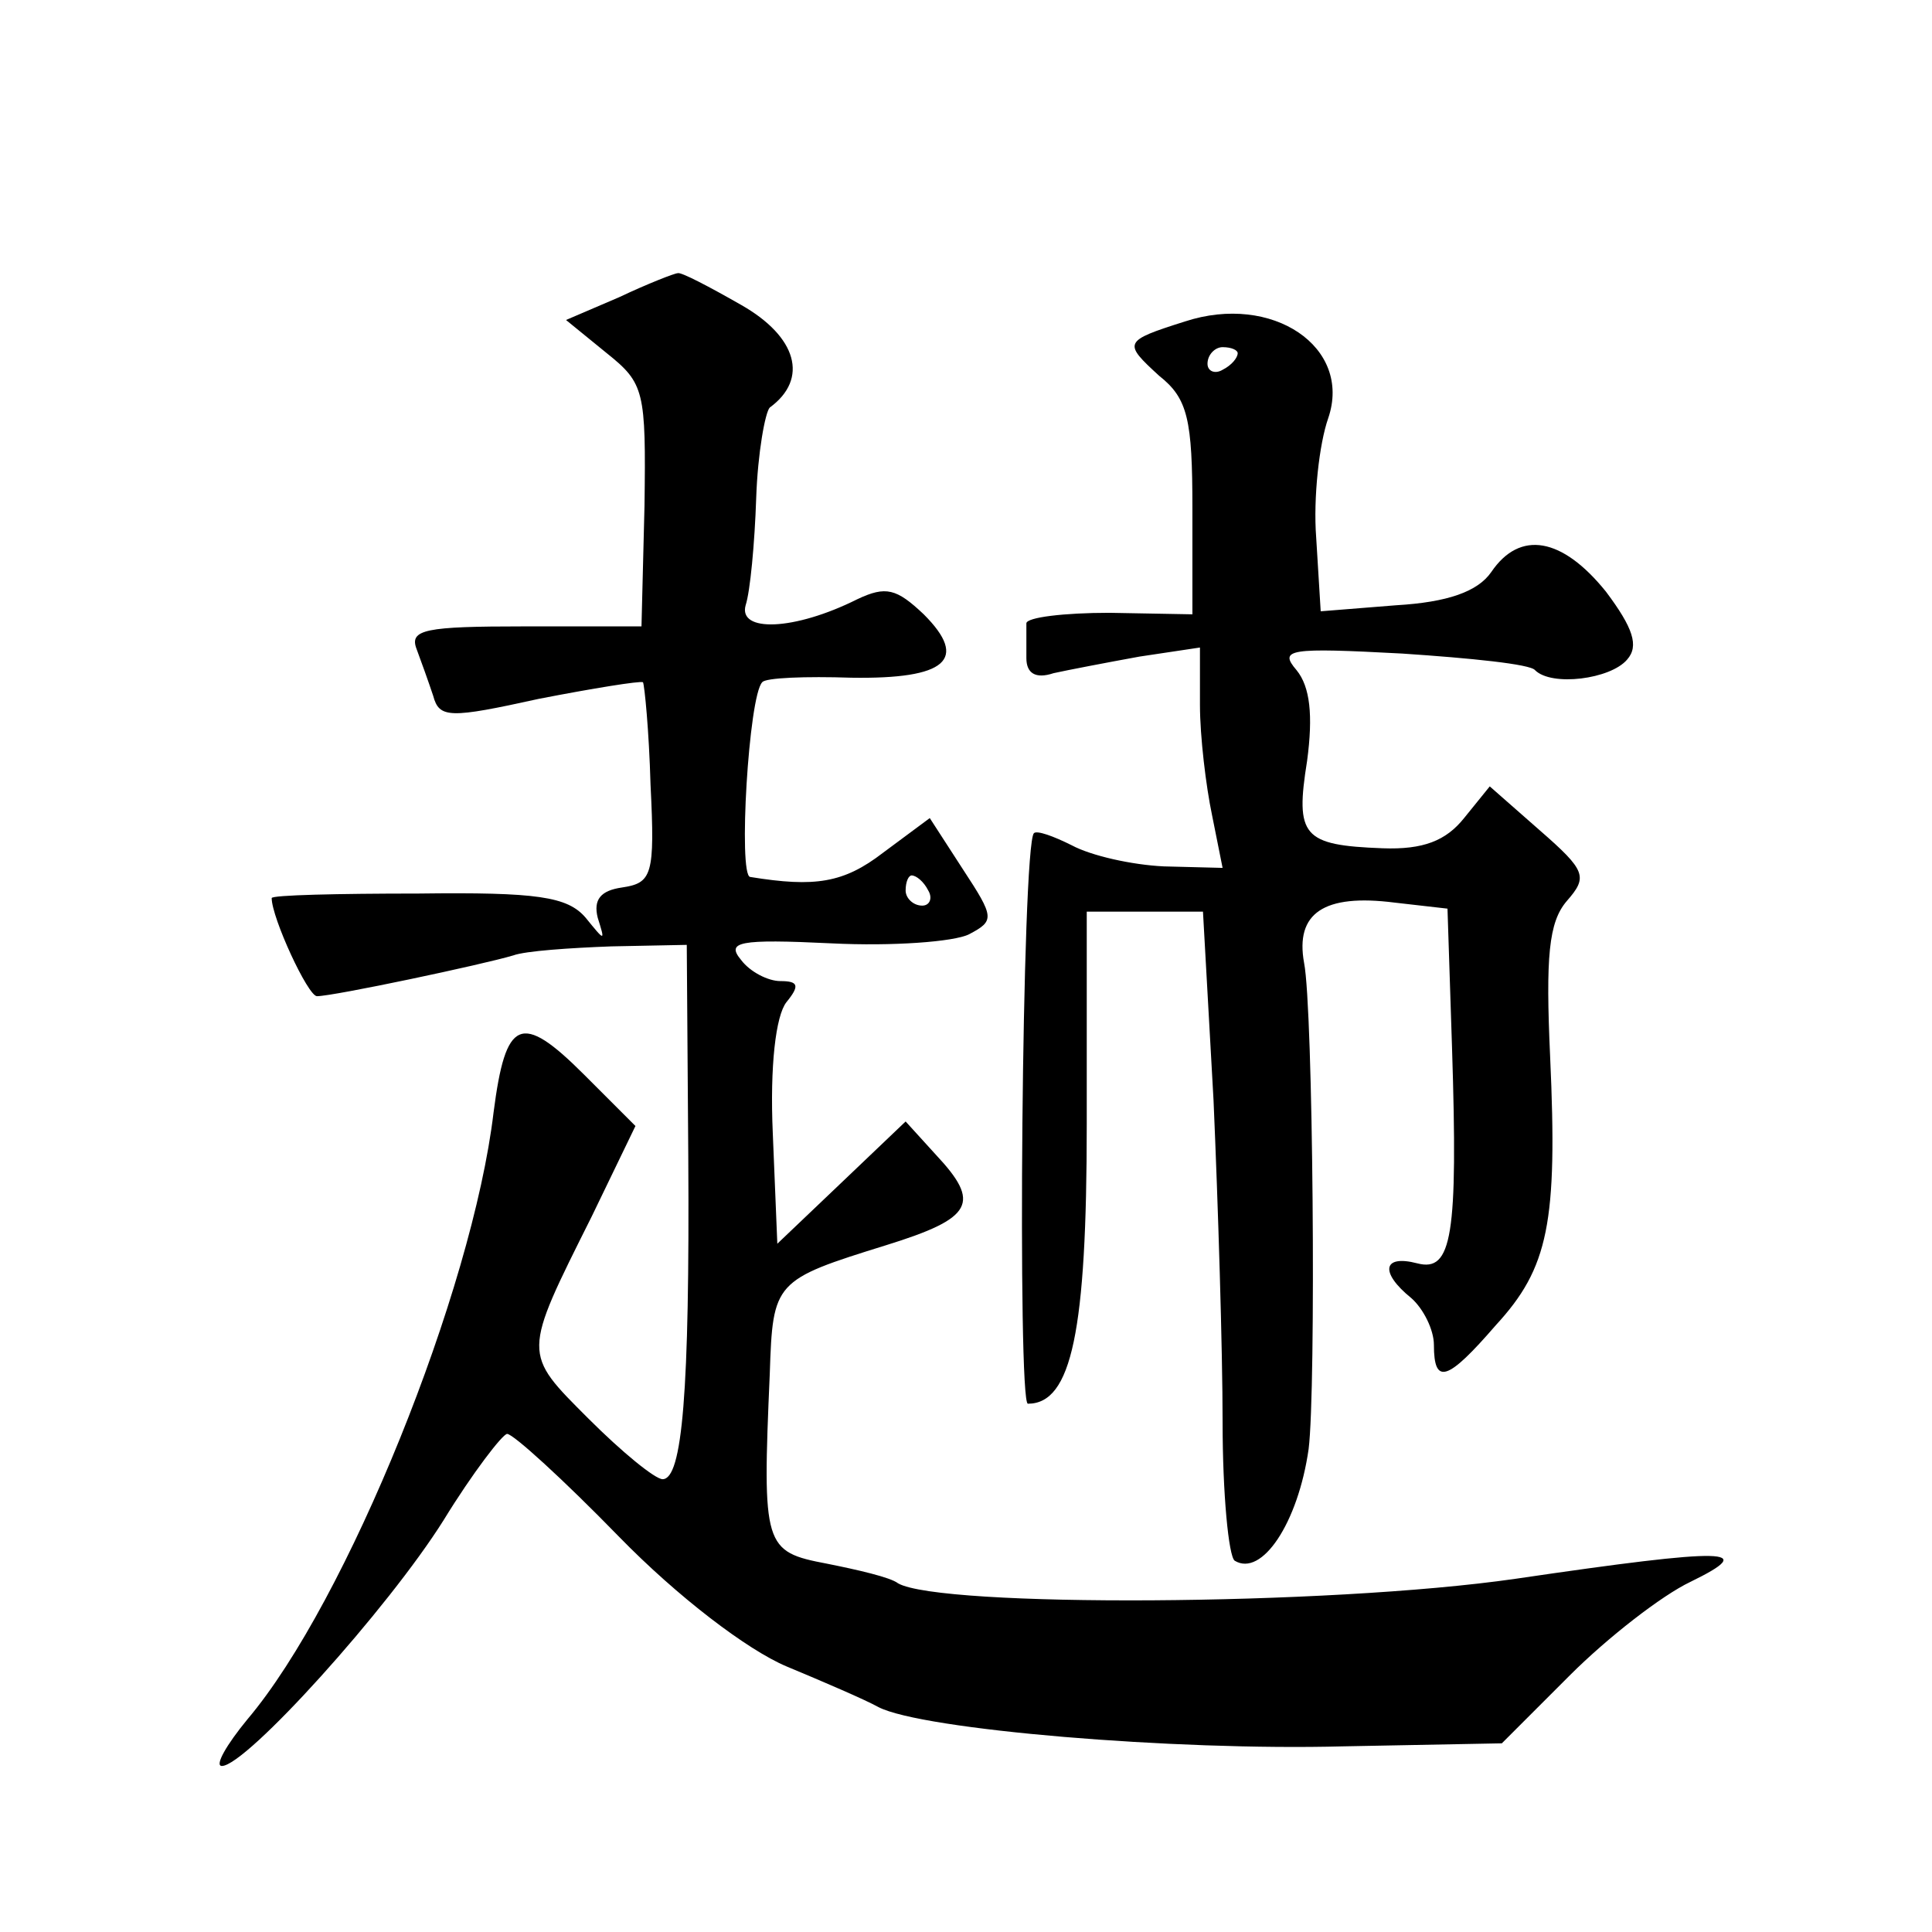
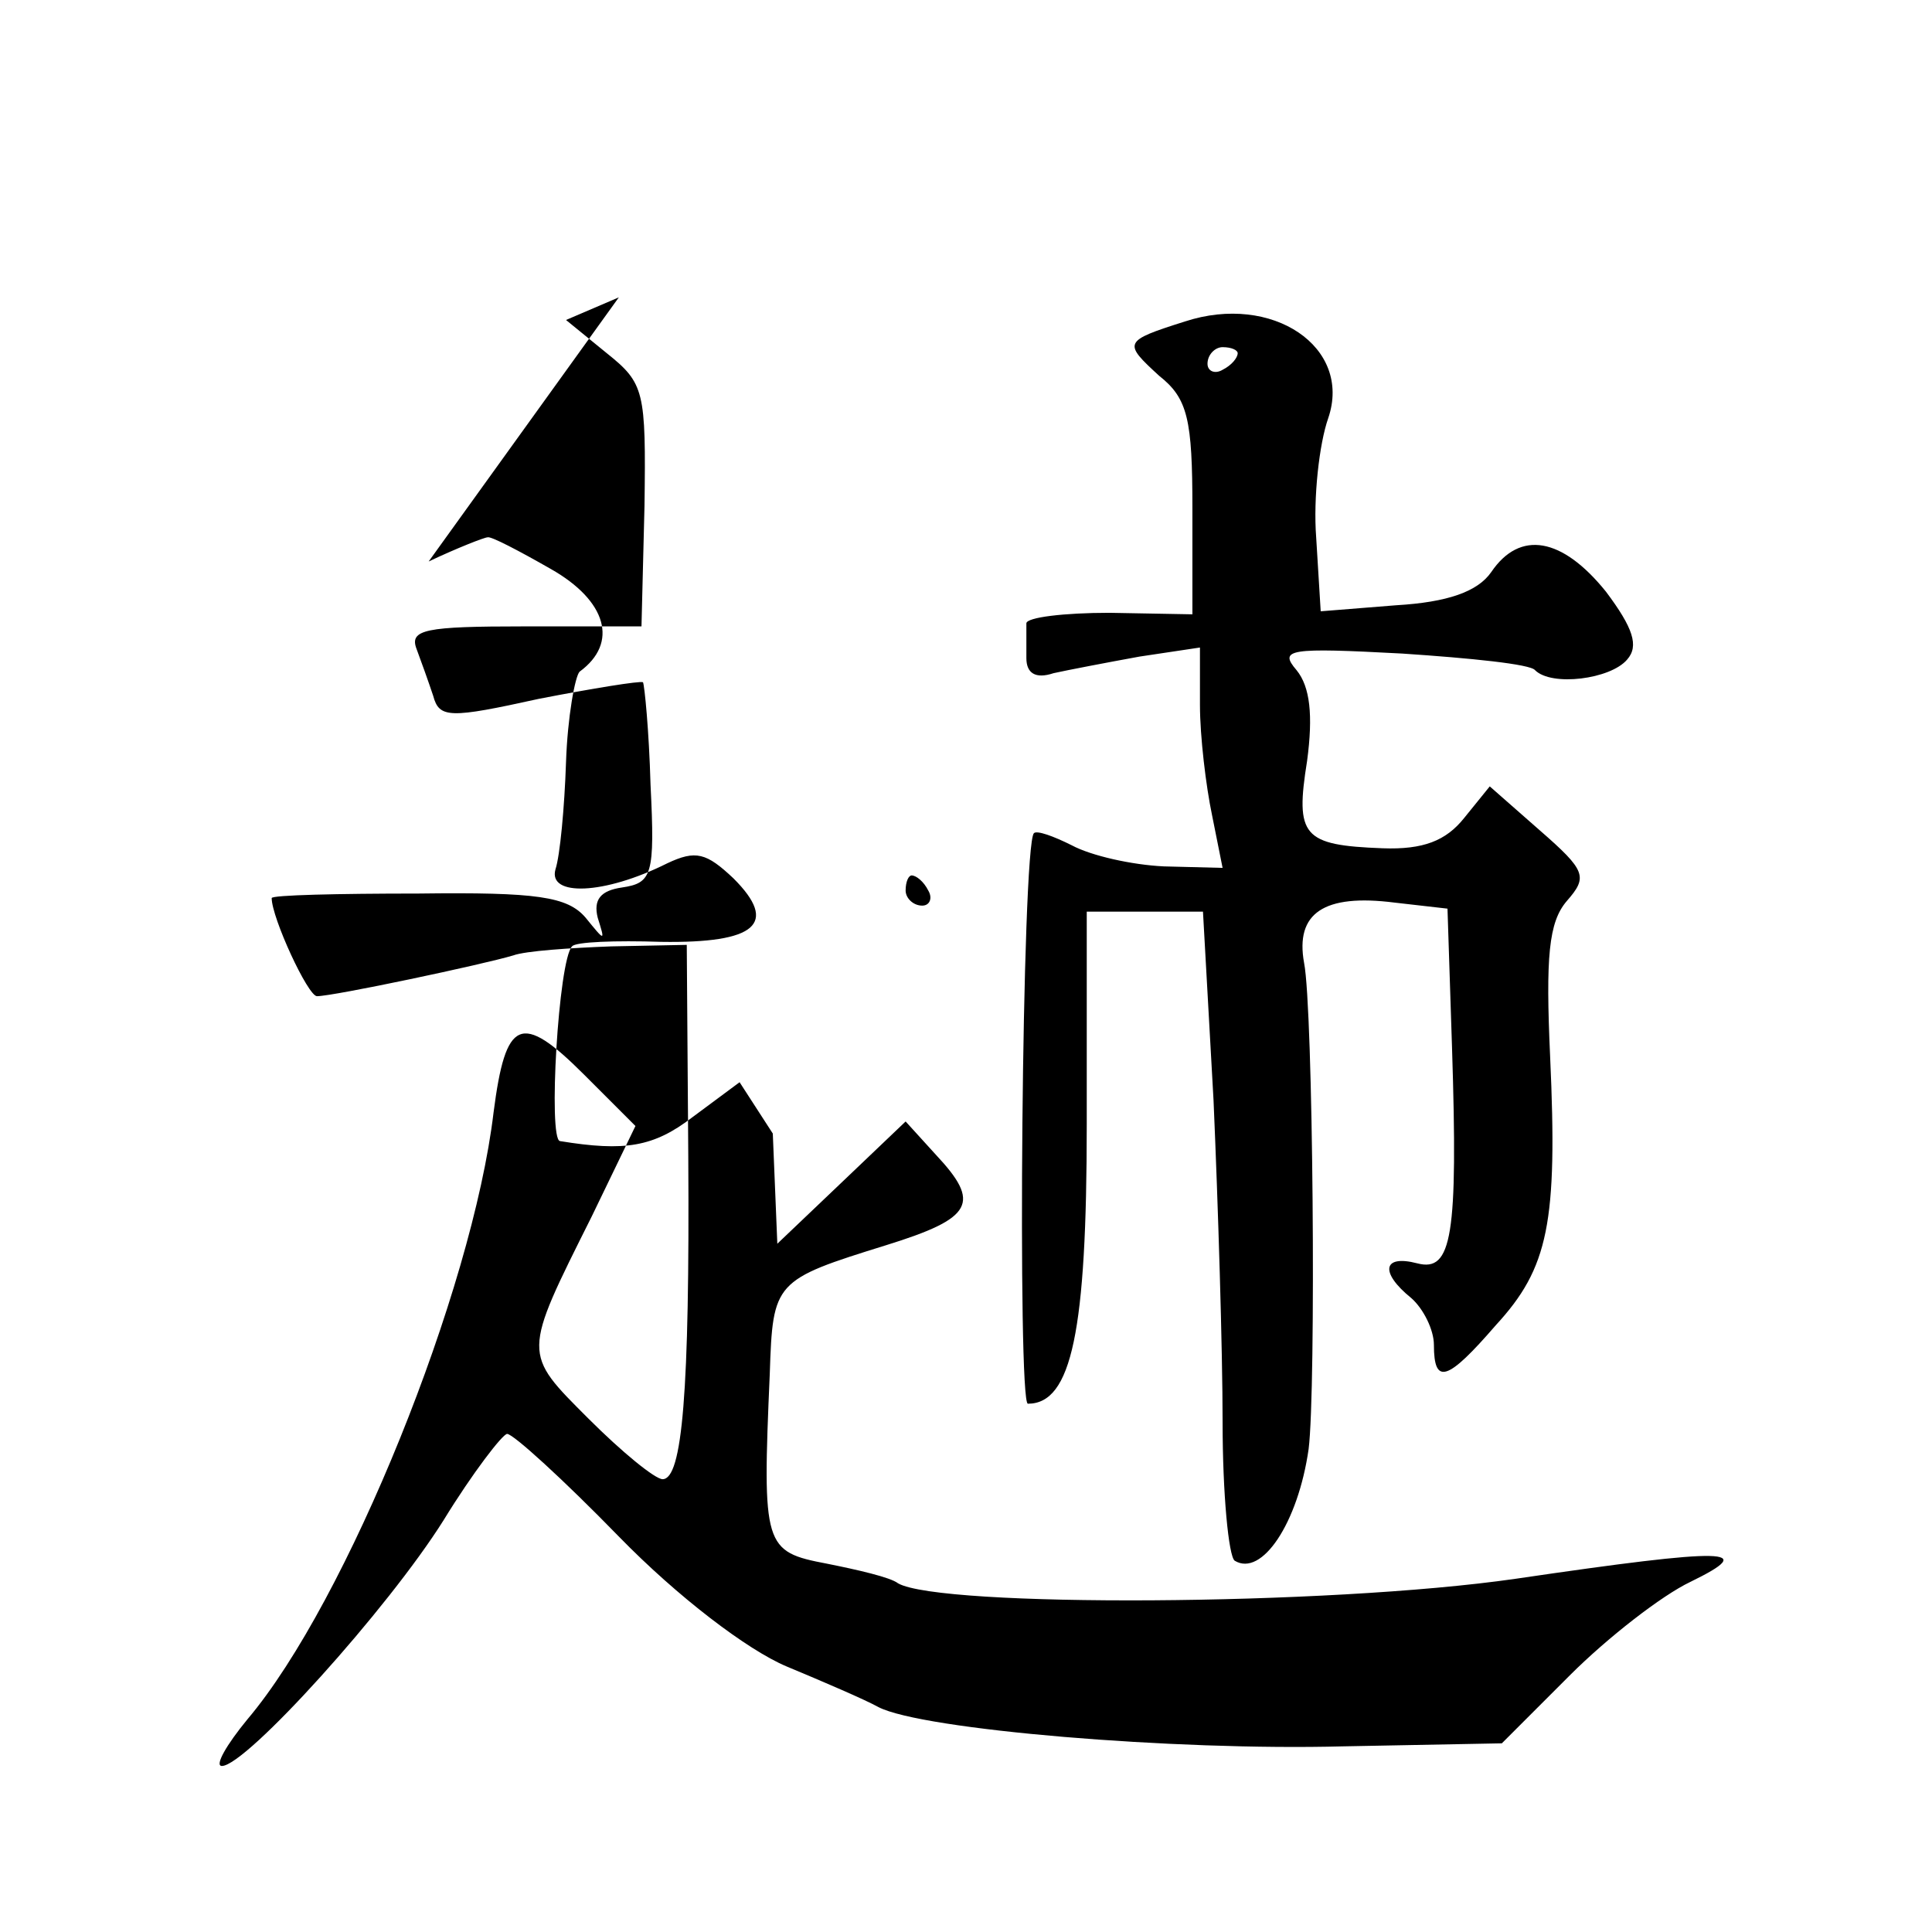
<svg xmlns="http://www.w3.org/2000/svg" version="1.0" width="128pt" height="128pt" viewBox="0 0 128 128" preserveAspectRatio="xMidYMid meet">
  <g transform="translate(0,128) scale(0.1,-0.1)" fill="#0" stroke="none">
-     <path d="M410 1083 l-35 -15 27 -22 c25 -20 26 -25 25 -101 l-2 -80 -78 0 c-65 0 -76 -2 -71 -15 3 -8 8 -22 11 -31 4 -15 11 -15 70 -2 36 7 67 12 69 11 1 -2 4 -32 5 -68 3 -60 1 -65 -19 -68 -14 -2 -19 -8 -16 -20 5 -16 5 -16 -8 0 -12 14 -32 17 -111 16 -53 0 -97 -1 -97 -3 0 -13 24 -65 30 -65 11 0 110 21 130 27 8 3 38 5 65 6 l50 1 1 -140 c1 -157 -4 -214 -17 -214 -5 0 -27 18 -49 40 -44 44 -44 42 2 134 l29 60 -34 34 c-42 42 -52 37 -60 -25 -14 -118 -97 -324 -163 -402 -14 -17 -22 -31 -17 -31 16 0 110 104 147 163 19 31 39 57 42 57 4 0 37 -30 74 -68 39 -40 85 -75 111 -86 24 -10 52 -22 61 -27 29 -15 196 -29 308 -26 l105 2 45 45 c25 25 61 53 80 62 45 22 27 23 -116 2 -125 -18 -381 -19 -409 -3 -5 4 -27 9 -47 13 -42 8 -43 11 -38 126 2 61 3 62 77 85 58 18 63 28 33 60 l-20 22 -43 -41 -42 -40 -3 73 c-2 45 2 78 9 87 9 11 8 14 -4 14 -8 0 -20 6 -26 14 -10 12 -2 14 60 11 40 -2 81 1 91 6 17 9 17 11 -4 43 l-22 34 -31 -23 c-26 -20 -45 -23 -88 -16 -8 1 -1 120 8 129 2 3 29 4 59 3 63 -1 78 12 48 42 -18 17 -25 19 -44 10 -42 -21 -79 -22 -74 -4 3 9 6 41 7 71 1 30 6 57 9 60 26 19 18 47 -19 68 -21 12 -40 22 -42 21 -2 0 -20 -7 -39 -16z m205 -393 c3 -5 1 -10 -4 -10 -6 0 -11 5 -11 10 0 6 2 10 4 10 3 0 8 -4 11 -10z M785 1067 c-41 -13 -41 -14 -17 -36 19 -15 22 -29 22 -88 l0 -70 -55 1 c-30 0 -55 -3 -55 -7 0 -4 0 -14 0 -23 0 -10 6 -14 18 -10 9 2 35 7 57 11 l40 6 0 -38 c0 -21 4 -54 8 -73 l7 -35 -39 1 c-21 1 -48 7 -61 14 -12 6 -23 10 -25 8 -8 -8 -11 -378 -4 -378 29 0 39 48 39 185 l0 141 39 0 38 0 7 -125 c3 -69 6 -165 6 -213 0 -48 4 -89 8 -92 18 -11 42 25 49 74 5 40 3 292 -3 322 -6 33 13 46 60 40 l35 -4 3 -92 c4 -125 0 -149 -23 -143 -23 6 -25 -6 -4 -23 8 -7 15 -21 15 -31 0 -27 9 -24 41 13 35 38 41 68 36 178 -3 66 -1 89 11 103 14 16 13 20 -18 47 l-33 29 -17 -21 c-12 -15 -27 -21 -54 -20 -53 2 -58 8 -50 58 4 30 2 49 -7 60 -12 14 -5 15 70 11 45 -3 85 -7 88 -11 11 -11 50 -6 61 7 8 9 4 21 -14 45 -29 36 -57 41 -76 13 -9 -13 -29 -20 -63 -22 l-50 -4 -3 49 c-2 26 2 62 8 79 16 47 -37 83 -95 64z m35 -21 c0 -3 -4 -8 -10 -11 -5 -3 -10 -1 -10 4 0 6 5 11 10 11 6 0 10 -2 10 -4z" />
+     <path d="M410 1083 l-35 -15 27 -22 c25 -20 26 -25 25 -101 l-2 -80 -78 0 c-65 0 -76 -2 -71 -15 3 -8 8 -22 11 -31 4 -15 11 -15 70 -2 36 7 67 12 69 11 1 -2 4 -32 5 -68 3 -60 1 -65 -19 -68 -14 -2 -19 -8 -16 -20 5 -16 5 -16 -8 0 -12 14 -32 17 -111 16 -53 0 -97 -1 -97 -3 0 -13 24 -65 30 -65 11 0 110 21 130 27 8 3 38 5 65 6 l50 1 1 -140 c1 -157 -4 -214 -17 -214 -5 0 -27 18 -49 40 -44 44 -44 42 2 134 l29 60 -34 34 c-42 42 -52 37 -60 -25 -14 -118 -97 -324 -163 -402 -14 -17 -22 -31 -17 -31 16 0 110 104 147 163 19 31 39 57 42 57 4 0 37 -30 74 -68 39 -40 85 -75 111 -86 24 -10 52 -22 61 -27 29 -15 196 -29 308 -26 l105 2 45 45 c25 25 61 53 80 62 45 22 27 23 -116 2 -125 -18 -381 -19 -409 -3 -5 4 -27 9 -47 13 -42 8 -43 11 -38 126 2 61 3 62 77 85 58 18 63 28 33 60 l-20 22 -43 -41 -42 -40 -3 73 l-22 34 -31 -23 c-26 -20 -45 -23 -88 -16 -8 1 -1 120 8 129 2 3 29 4 59 3 63 -1 78 12 48 42 -18 17 -25 19 -44 10 -42 -21 -79 -22 -74 -4 3 9 6 41 7 71 1 30 6 57 9 60 26 19 18 47 -19 68 -21 12 -40 22 -42 21 -2 0 -20 -7 -39 -16z m205 -393 c3 -5 1 -10 -4 -10 -6 0 -11 5 -11 10 0 6 2 10 4 10 3 0 8 -4 11 -10z M785 1067 c-41 -13 -41 -14 -17 -36 19 -15 22 -29 22 -88 l0 -70 -55 1 c-30 0 -55 -3 -55 -7 0 -4 0 -14 0 -23 0 -10 6 -14 18 -10 9 2 35 7 57 11 l40 6 0 -38 c0 -21 4 -54 8 -73 l7 -35 -39 1 c-21 1 -48 7 -61 14 -12 6 -23 10 -25 8 -8 -8 -11 -378 -4 -378 29 0 39 48 39 185 l0 141 39 0 38 0 7 -125 c3 -69 6 -165 6 -213 0 -48 4 -89 8 -92 18 -11 42 25 49 74 5 40 3 292 -3 322 -6 33 13 46 60 40 l35 -4 3 -92 c4 -125 0 -149 -23 -143 -23 6 -25 -6 -4 -23 8 -7 15 -21 15 -31 0 -27 9 -24 41 13 35 38 41 68 36 178 -3 66 -1 89 11 103 14 16 13 20 -18 47 l-33 29 -17 -21 c-12 -15 -27 -21 -54 -20 -53 2 -58 8 -50 58 4 30 2 49 -7 60 -12 14 -5 15 70 11 45 -3 85 -7 88 -11 11 -11 50 -6 61 7 8 9 4 21 -14 45 -29 36 -57 41 -76 13 -9 -13 -29 -20 -63 -22 l-50 -4 -3 49 c-2 26 2 62 8 79 16 47 -37 83 -95 64z m35 -21 c0 -3 -4 -8 -10 -11 -5 -3 -10 -1 -10 4 0 6 5 11 10 11 6 0 10 -2 10 -4z" />
  </g>
</svg>